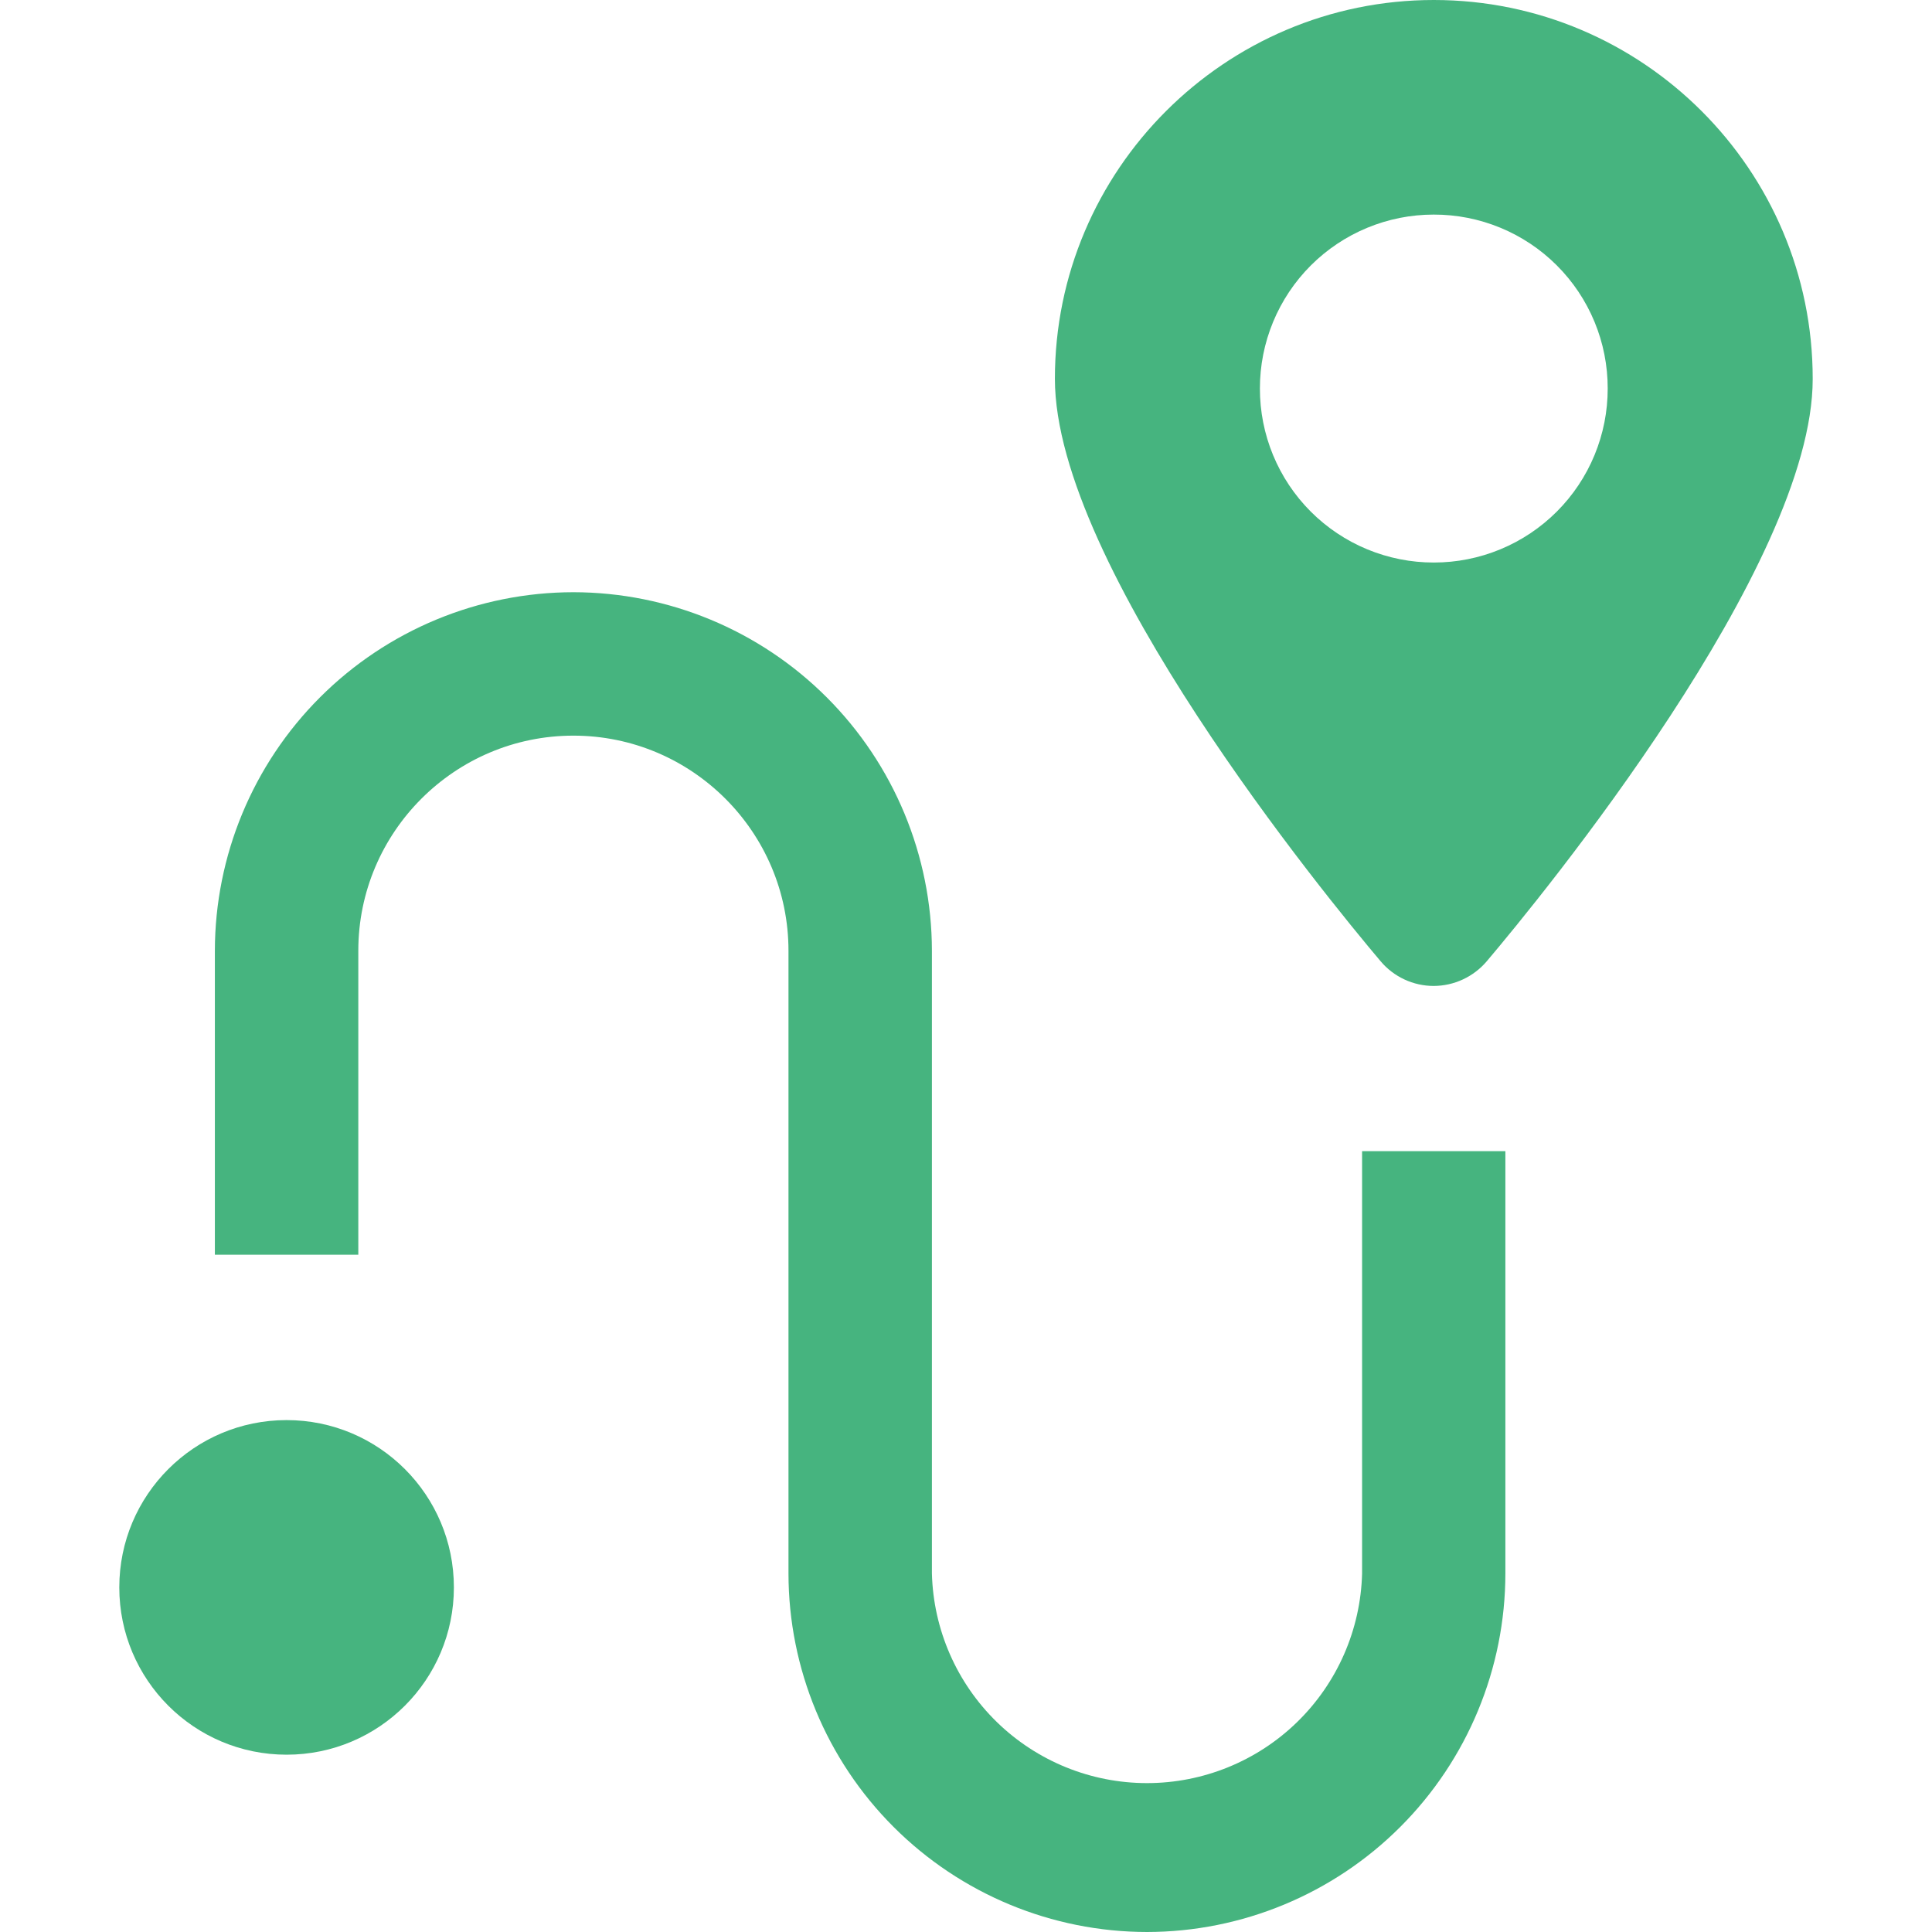
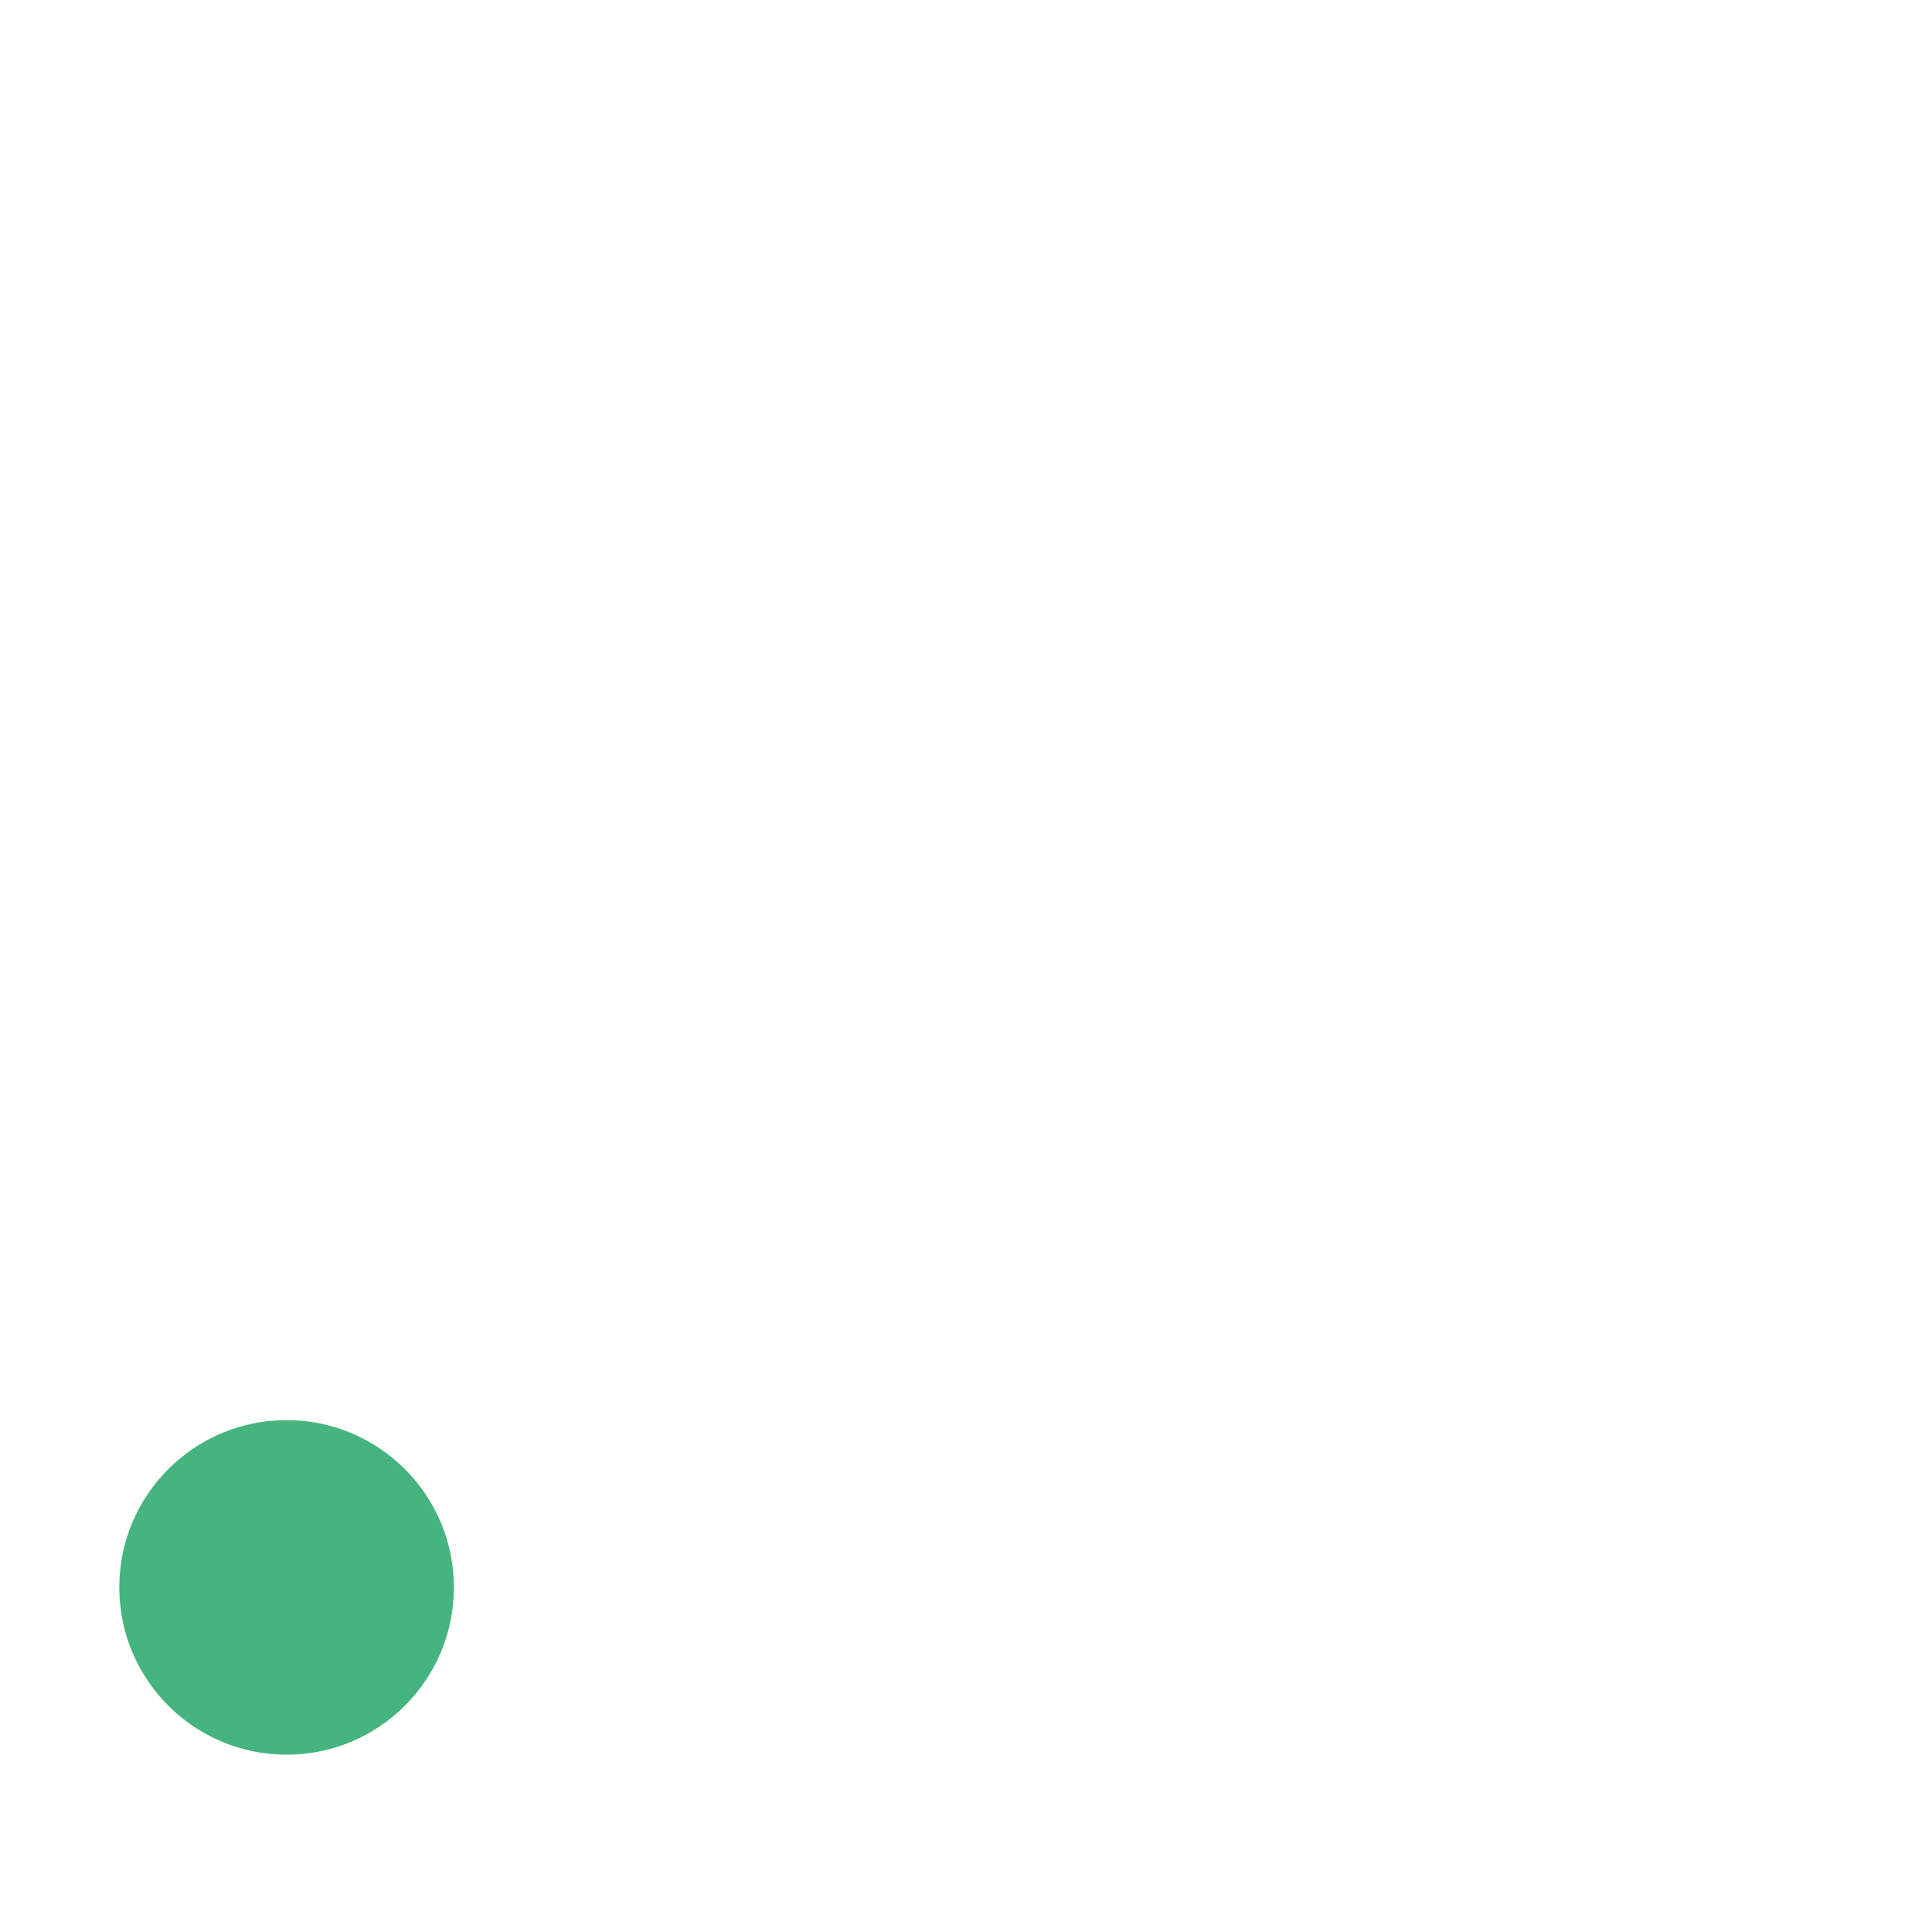
<svg xmlns="http://www.w3.org/2000/svg" width="512" height="512" viewBox="0 0 512 512" fill="none">
-   <path d="M379.935 261.288C382.615 261.278 385.261 260.687 387.691 259.556C390.121 258.426 392.277 256.783 394.011 254.739C408.463 237.671 480.423 149.923 480.386 100.432C480.423 45.032 435.317 0 379.973 0C324.629 0 279.522 45.069 279.56 100.413C279.56 149.961 351.445 237.652 365.859 254.72C367.586 256.774 369.74 258.426 372.171 259.56C374.603 260.694 377.252 261.284 379.935 261.288ZM333.888 102.953C333.883 96.903 335.07 90.911 337.382 85.32C339.694 79.729 343.085 74.648 347.361 70.368C351.638 66.088 356.716 62.693 362.305 60.377C367.894 58.06 373.885 56.868 379.935 56.868C385.993 56.853 391.994 58.035 397.595 60.345C403.195 62.655 408.283 66.049 412.569 70.331C416.854 74.612 420.252 79.698 422.567 85.297C424.881 90.895 426.068 96.895 426.058 102.953C426.066 109.009 424.879 115.007 422.566 120.604C420.253 126.201 416.859 131.286 412.579 135.57C408.298 139.854 403.215 143.252 397.621 145.57C392.026 147.887 386.029 149.079 379.973 149.076C373.916 149.081 367.918 147.891 362.322 145.575C356.726 143.258 351.642 139.86 347.361 135.576C343.08 131.291 339.687 126.205 337.375 120.607C335.063 115.009 333.878 109.01 333.888 102.953ZM360.967 416.988C360.585 431.852 354.412 445.978 343.764 456.356C333.116 466.734 318.836 472.542 303.967 472.542C289.098 472.542 274.818 466.734 264.17 456.356C253.522 445.978 247.349 431.852 246.967 416.988V251.954C246.932 226.766 236.911 202.62 219.1 184.809C201.29 166.998 177.143 156.977 151.955 156.942C126.766 156.972 102.616 166.992 84.805 184.803C66.993 202.615 56.973 226.765 56.943 251.954V332.514H94.956V251.954C94.956 220.528 120.529 194.954 151.955 194.954C183.381 194.954 208.955 220.528 208.955 251.954V416.988C208.975 442.181 218.991 466.336 236.805 484.15C254.619 501.964 278.774 511.98 303.967 512C329.153 511.97 353.299 501.949 371.104 484.136C388.91 466.324 398.921 442.174 398.941 416.988V305.077H360.967V416.988Z" fill="#46B47F" />
  <path d="M75.95 465.011C100.435 465.011 120.285 445.162 120.285 420.676C120.285 396.191 100.435 376.341 75.95 376.341C51.464 376.341 31.614 396.191 31.614 420.676C31.614 445.162 51.464 465.011 75.95 465.011Z" fill="#46B47F" />
</svg>